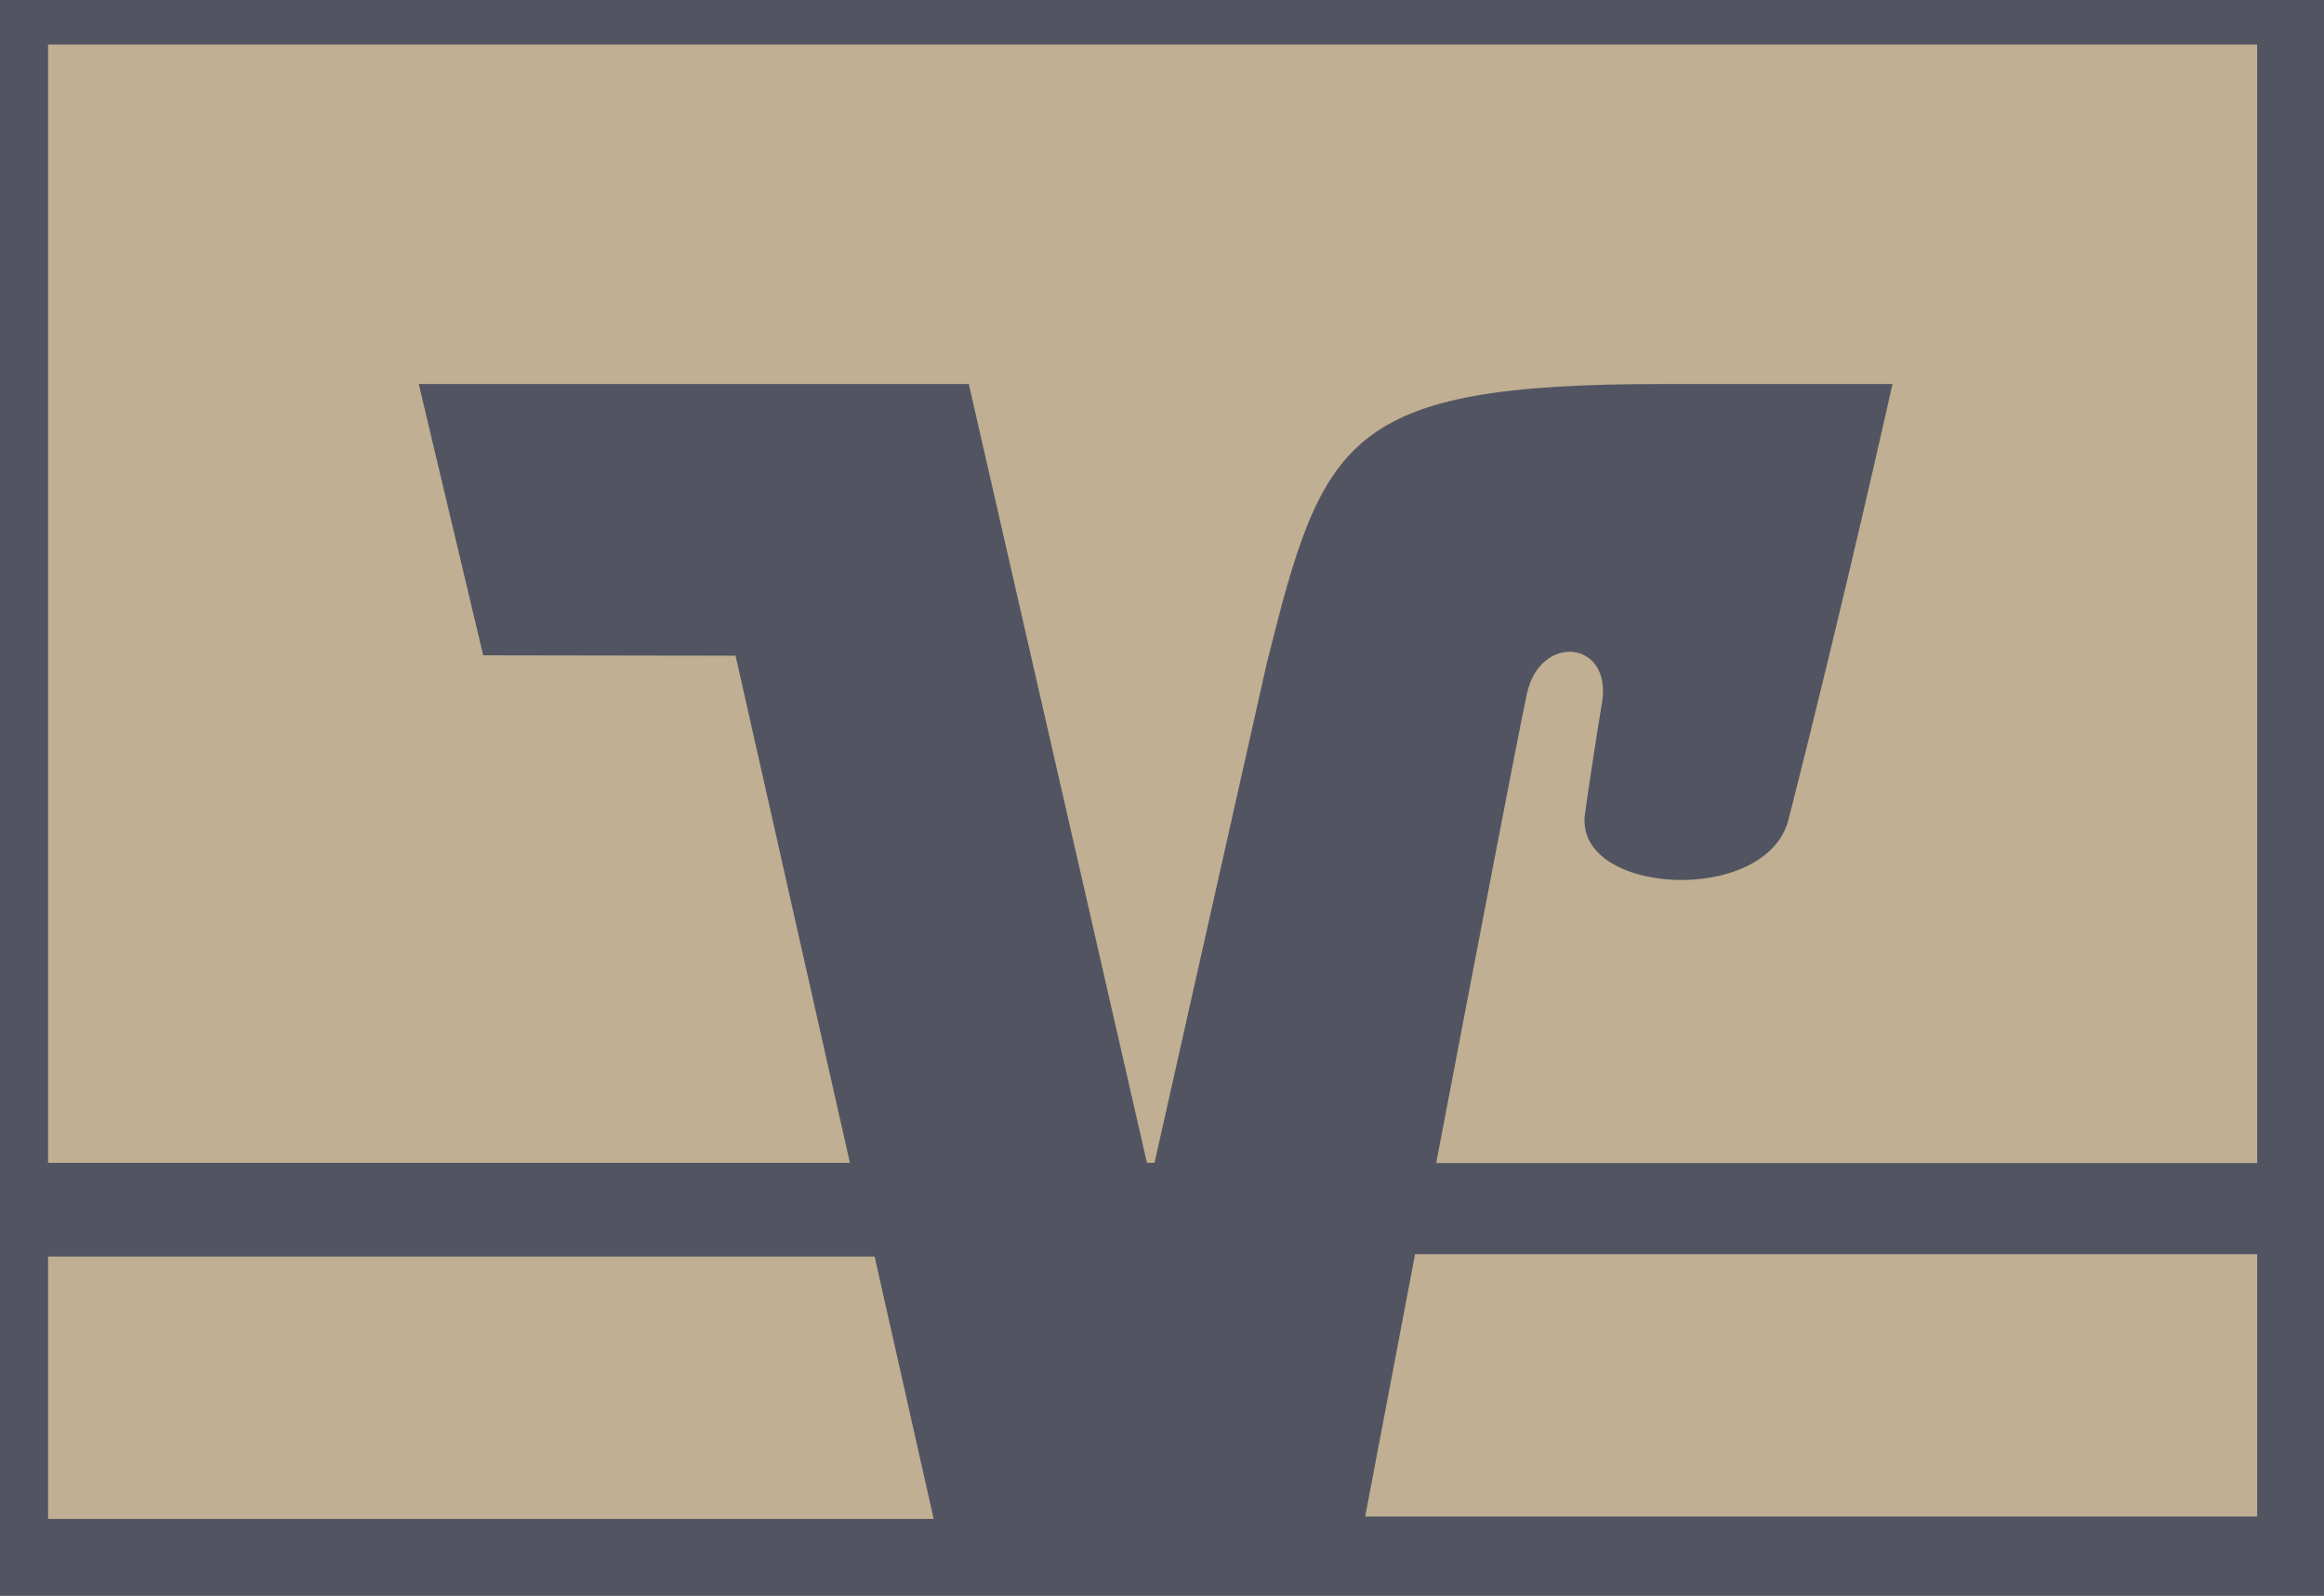
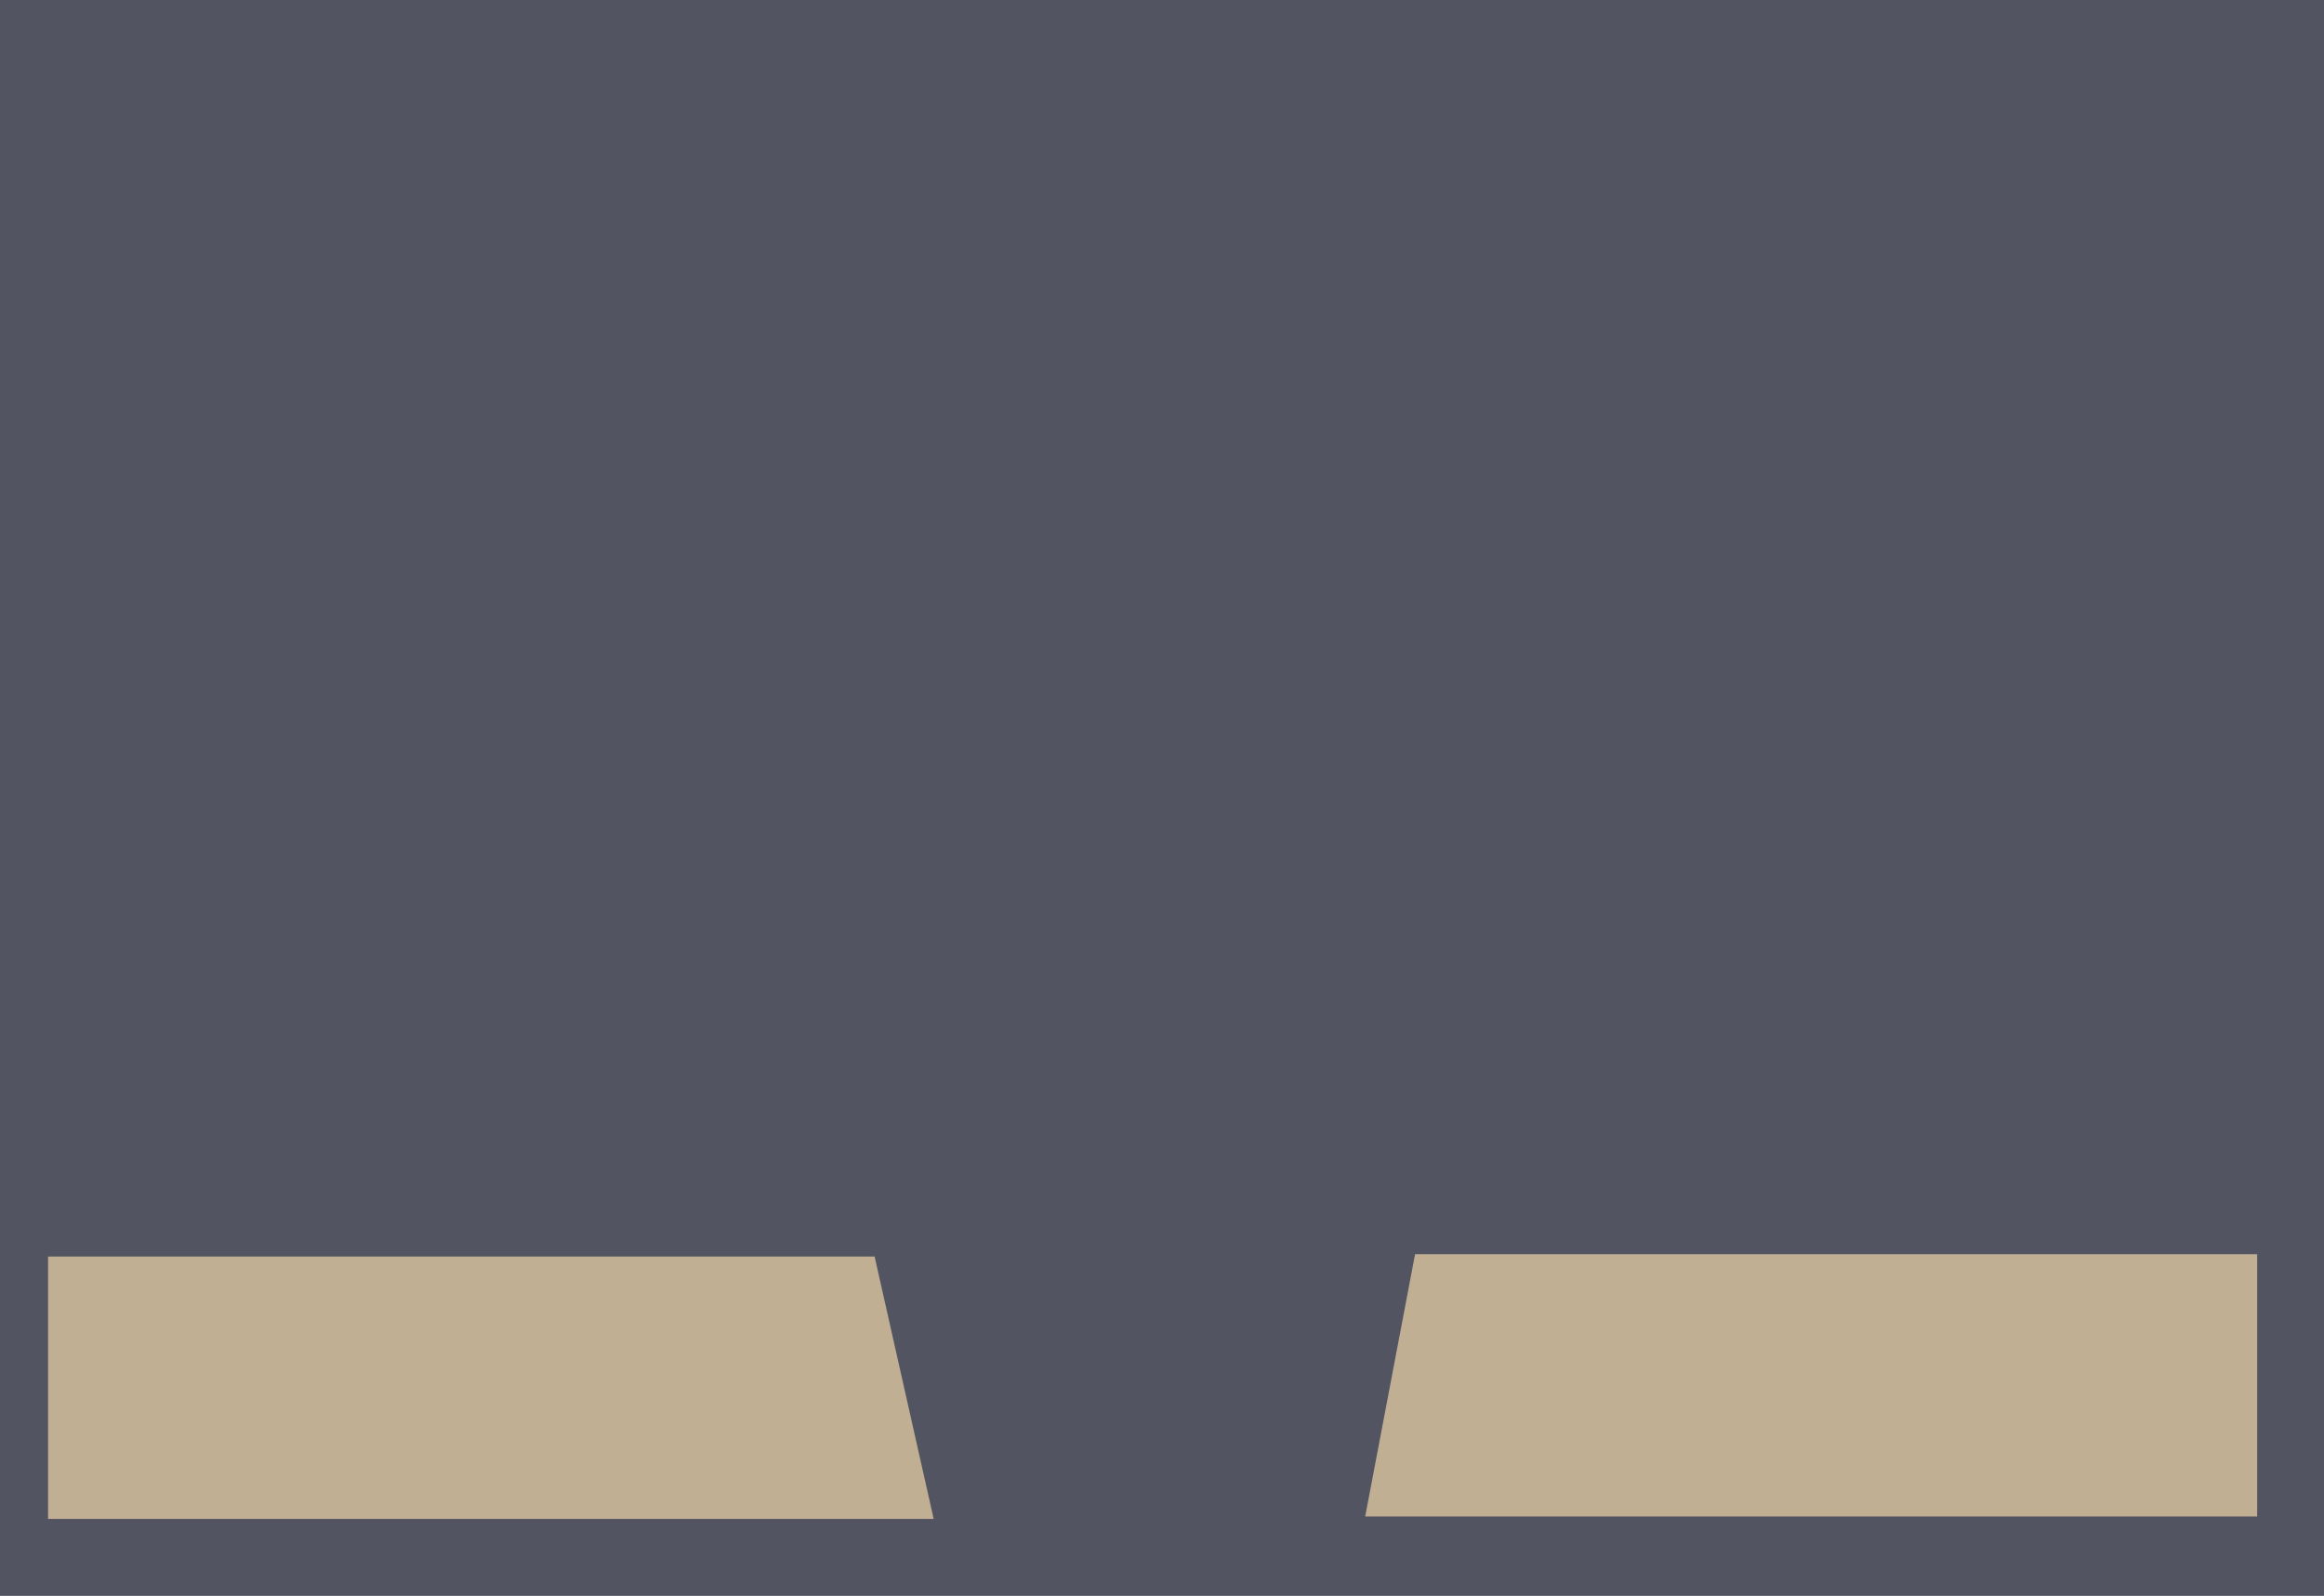
<svg xmlns="http://www.w3.org/2000/svg" id="Layer_1" data-name="Layer 1" viewBox="0 0 116.49 80">
  <defs>
    <style>
      .cls-1 {
        fill: #c0af93;
      }

      .cls-1, .cls-2 {
        stroke-width: 0px;
      }

      .cls-2 {
        fill: #525561;
      }
    </style>
  </defs>
  <g id="layer1">
    <path id="path26" class="cls-2" d="m0,0v80h116.49V0H0Z" />
    <path id="path54" class="cls-1" d="m70.93,62.87c-1.15,6.03-2.12,11.16-2.5,13.15h44.71v-13.15h-42.21Zm-68.52.12v13.15h44.39l-2.96-13.15H2.41Z" />
-     <path id="path62" class="cls-1" d="m24.22,32.85l-3.23-13.6h27.57l8.93,39.04h.38l5.62-25.01c2.83-11.36,3.9-14.03,19.88-14.03h11.49s-2.32,10.47-5.21,21.83c-1.1,4.33-10.69,3.82-10.21-.23.05-.42.5-3.47.86-5.63.52-3.12-3.11-3.51-3.77-.42-.47,2.21-2.57,13.18-4.54,23.5h41.15V2.23H2.41v56.06h40.19l-5.73-25.42-12.65-.02h0Z" />
  </g>
</svg>